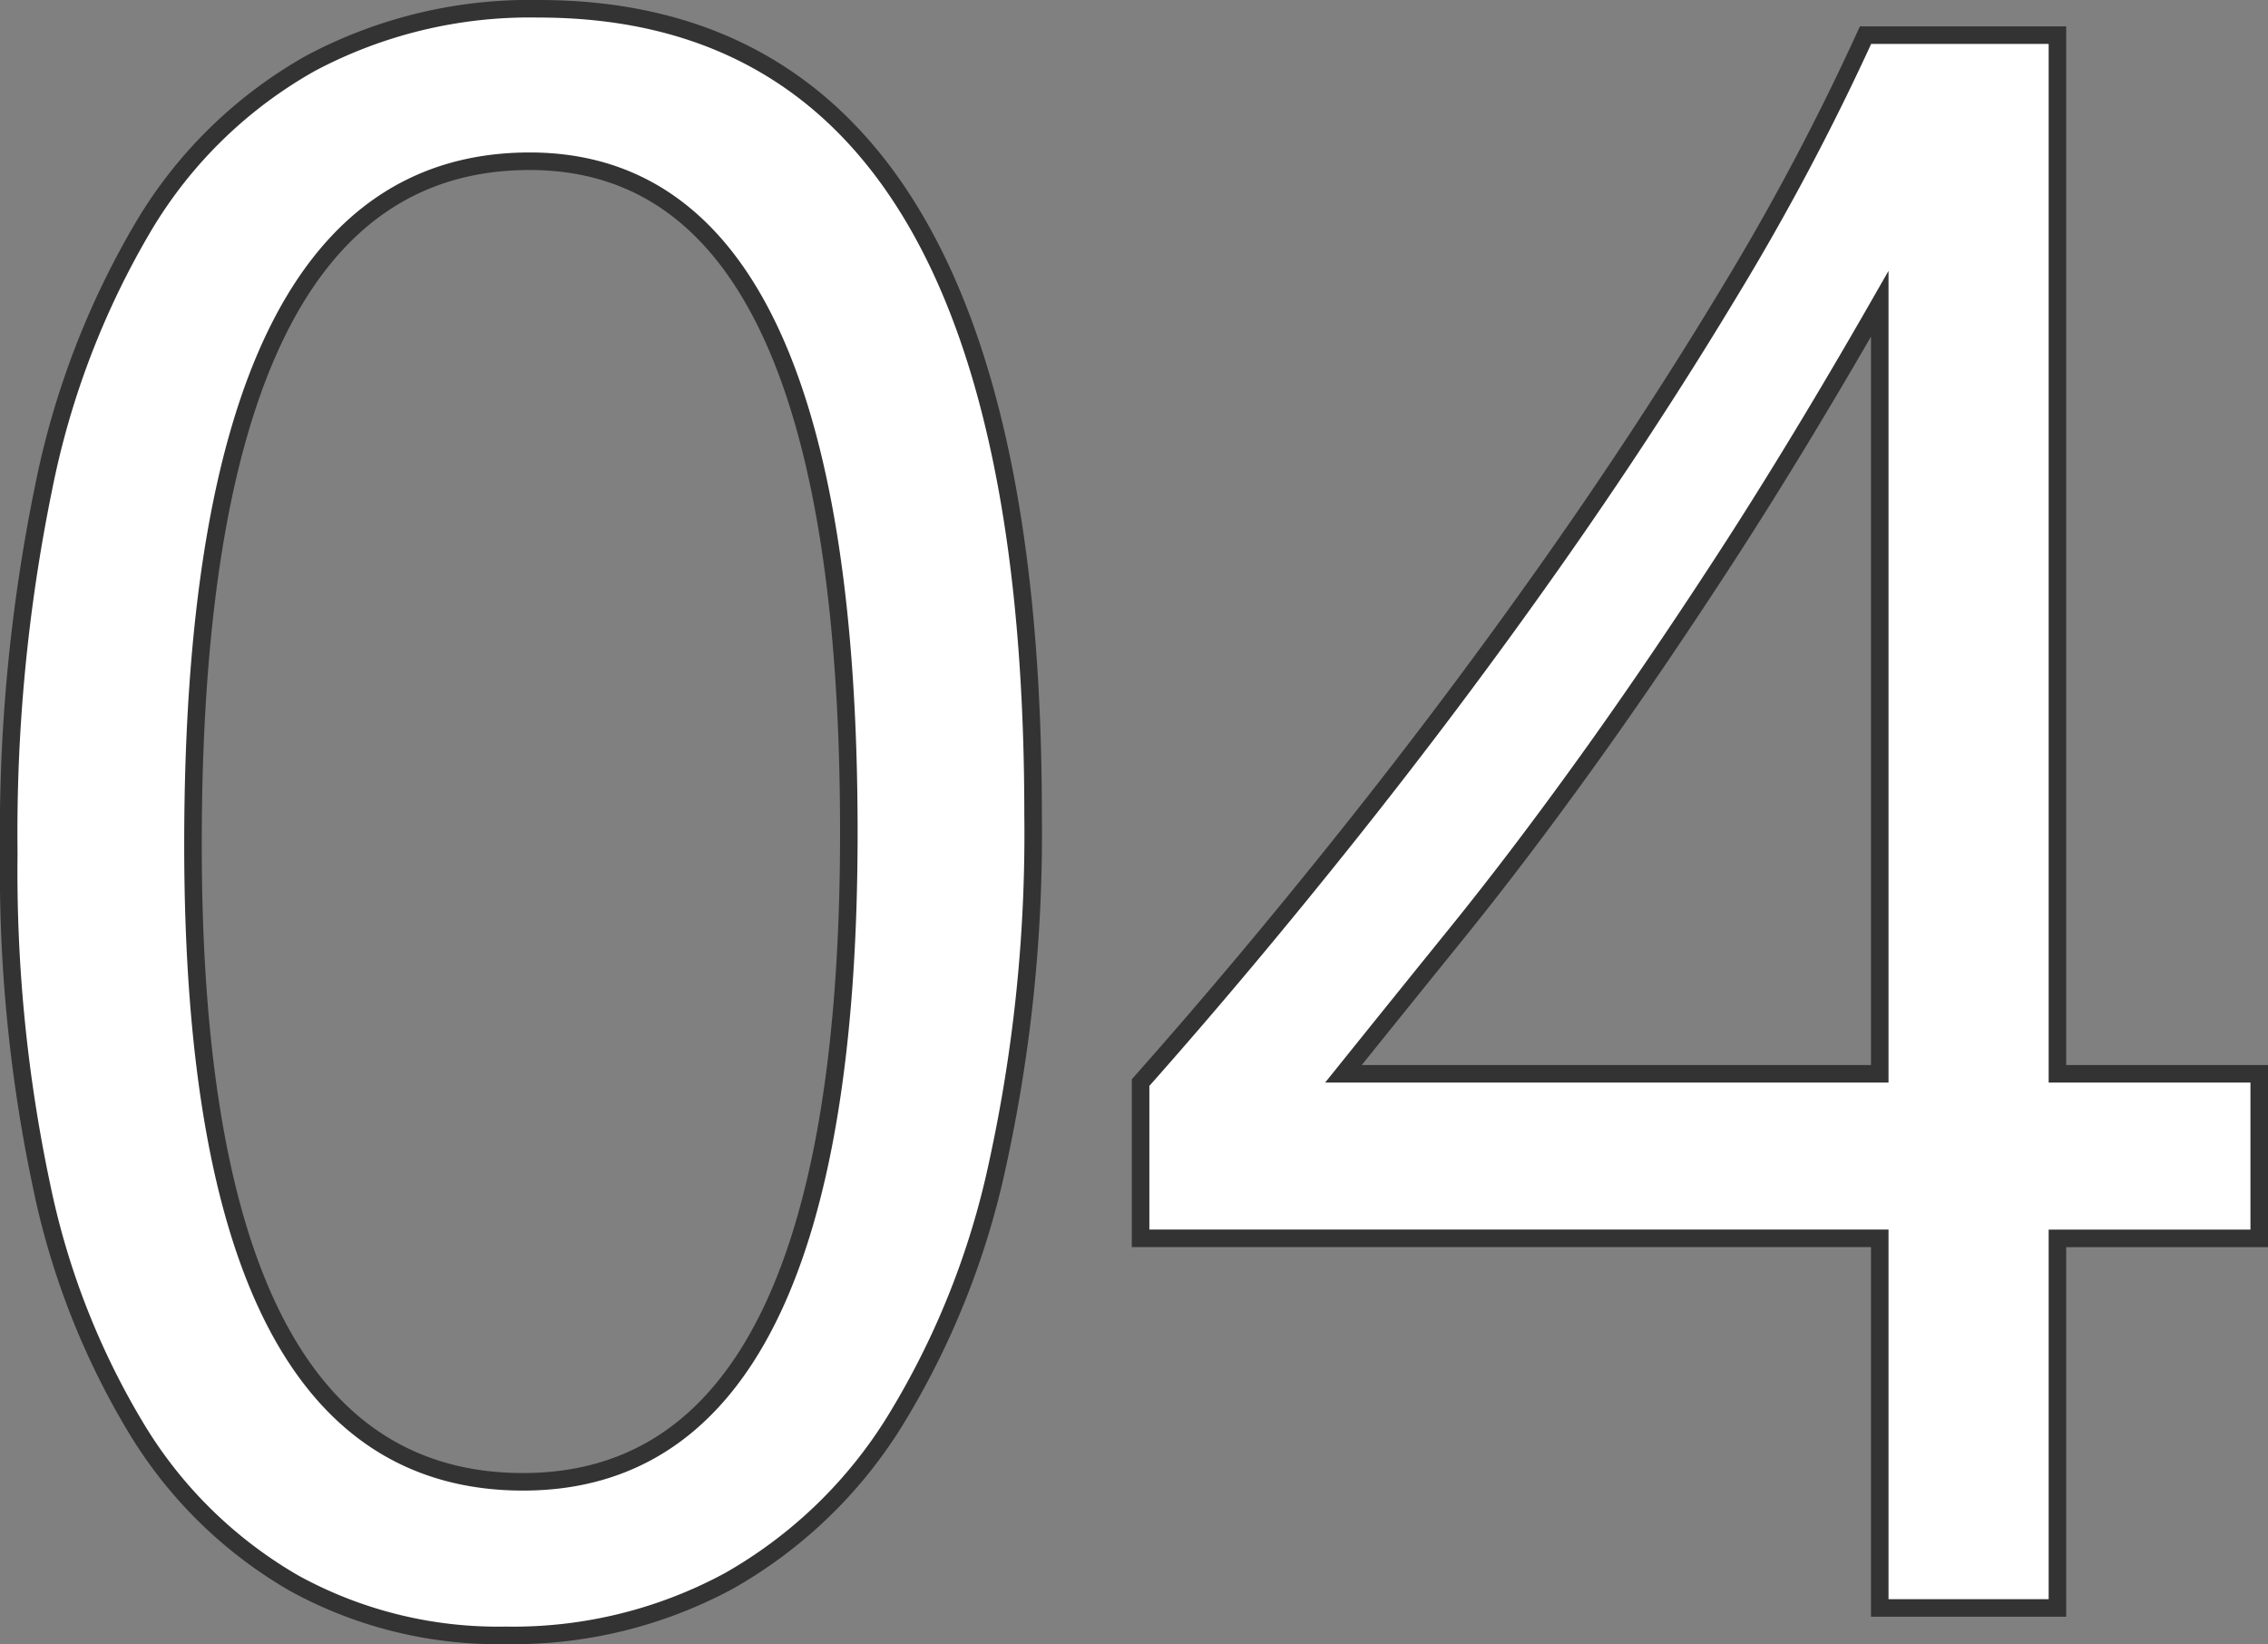
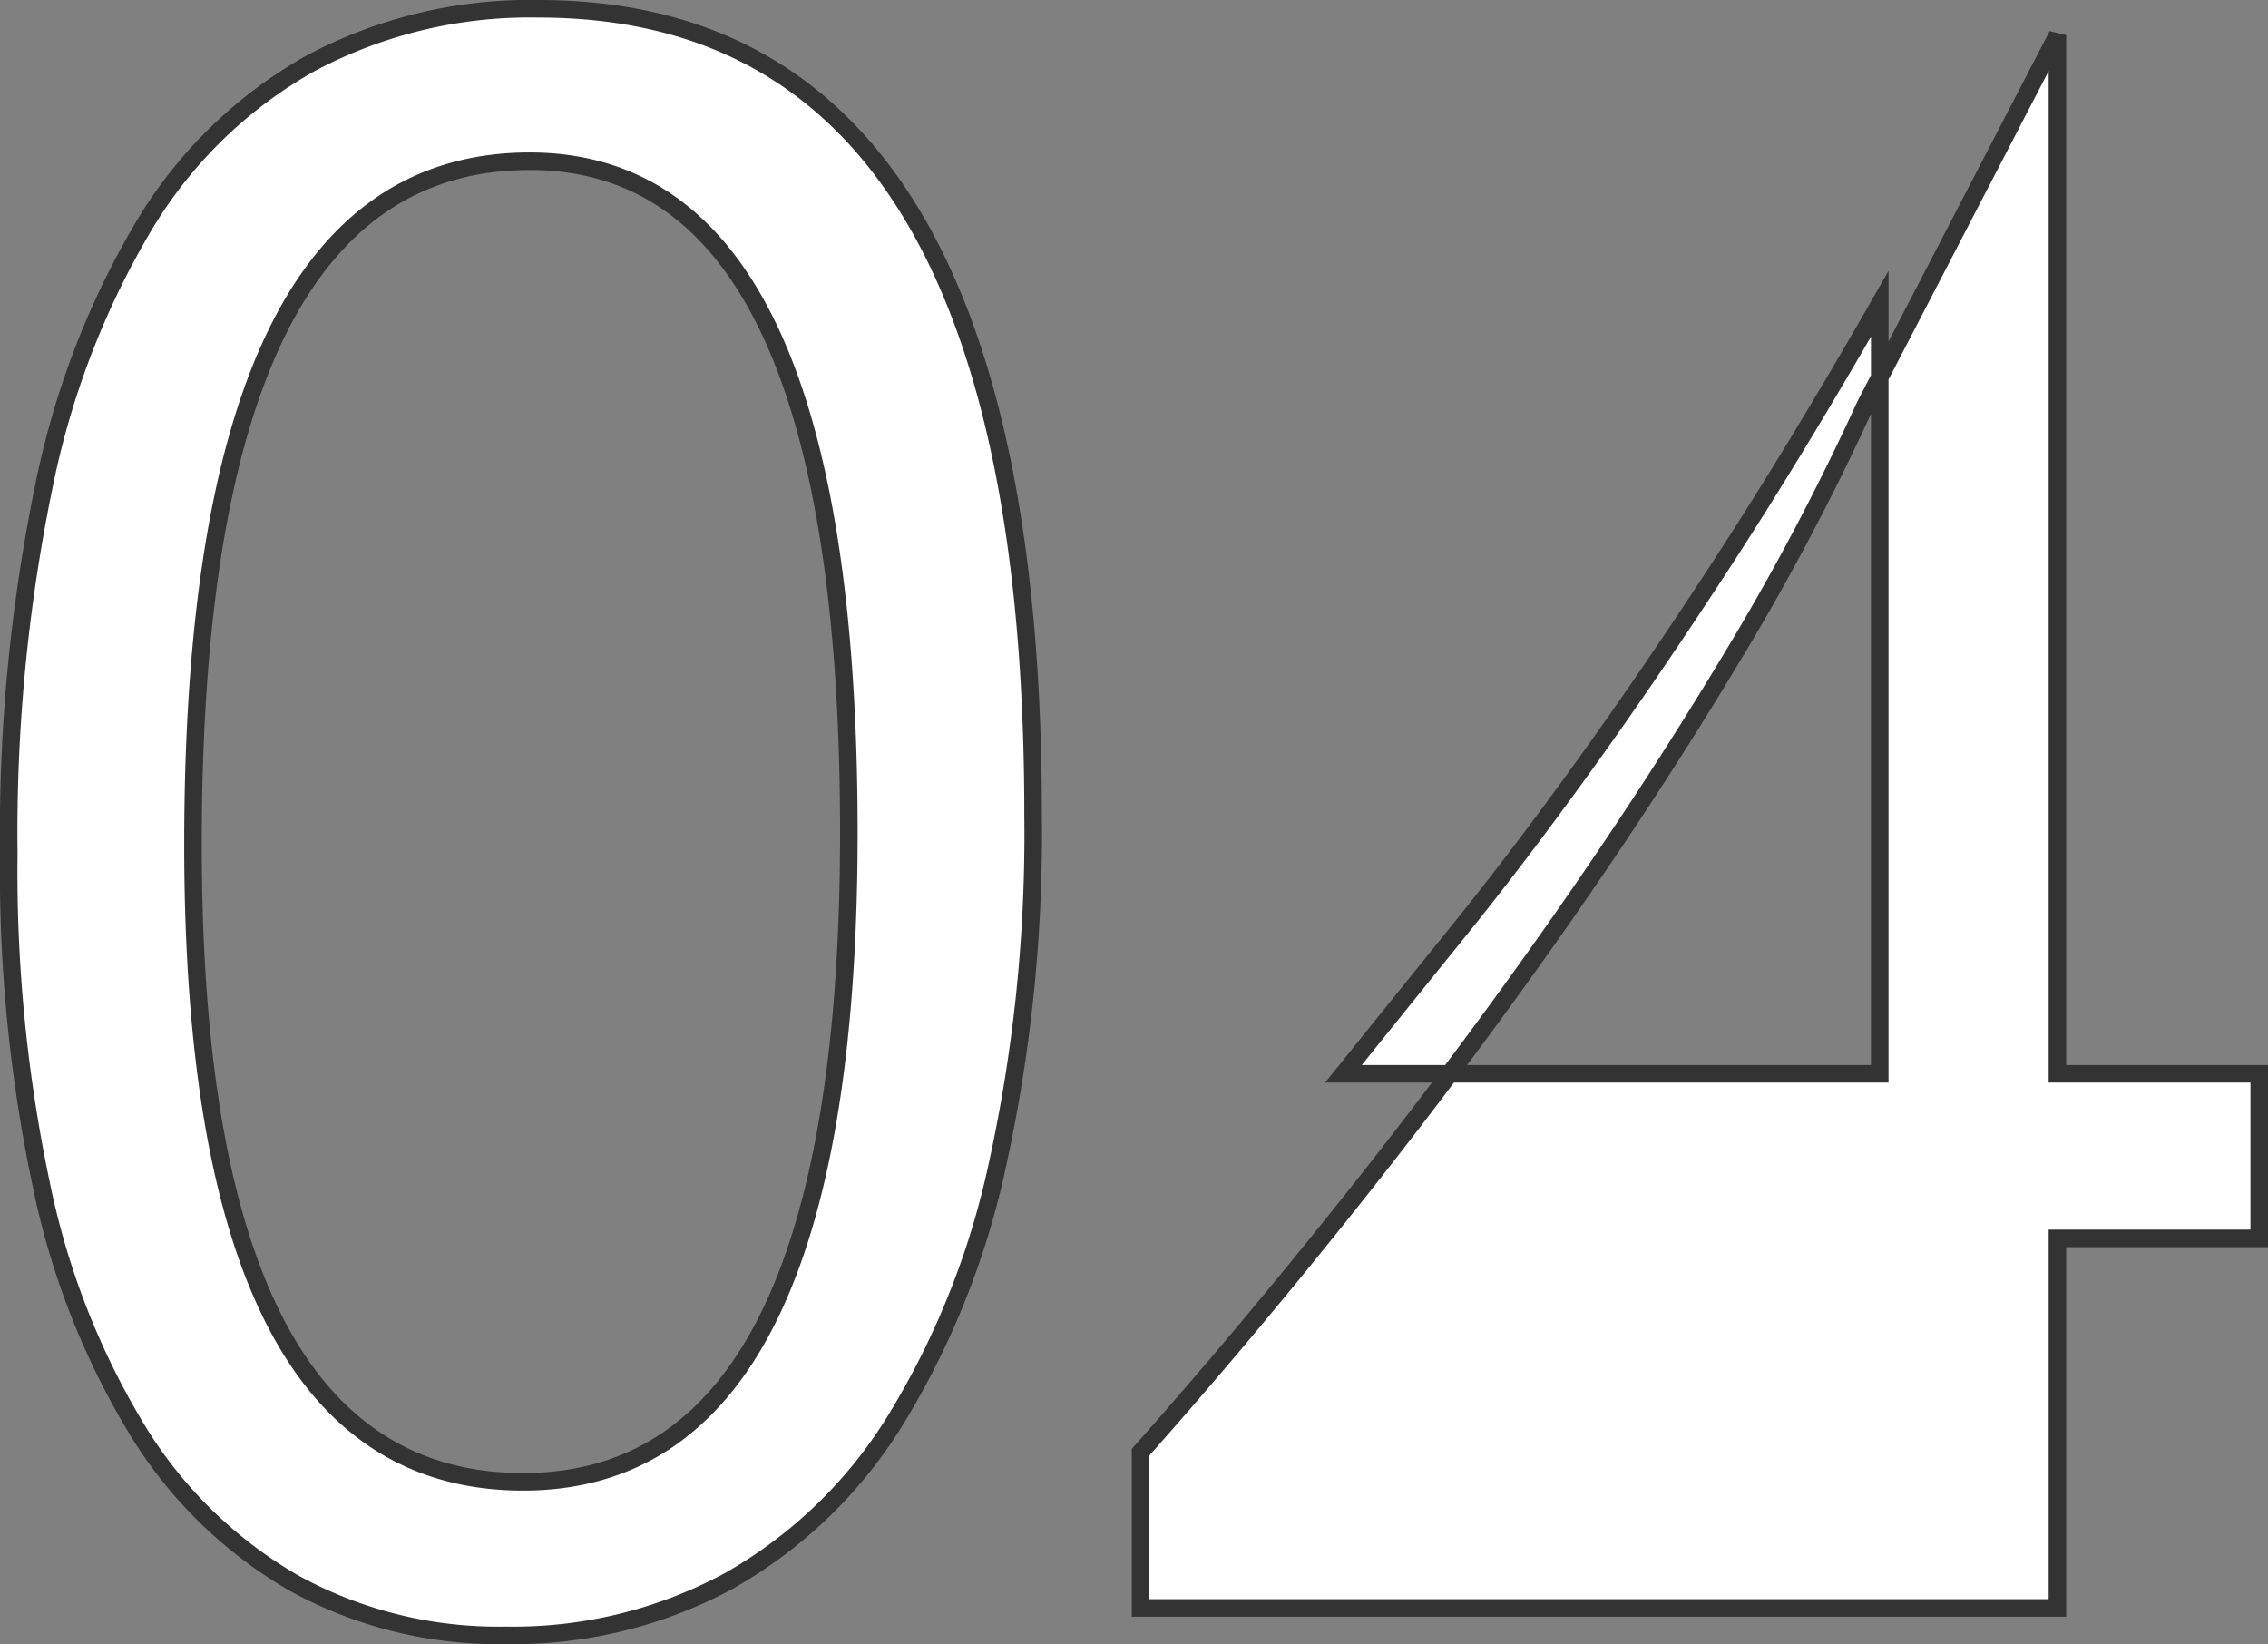
<svg xmlns="http://www.w3.org/2000/svg" width="64.625" height="46.844" viewBox="0 0 64.625 46.844">
  <rect x="0" y="0" width="64.625" height="46.844" fill="#808080" stroke="none" />
-   <path id="パス_730" data-name="パス 730" d="M31.875-22.594a44.022,44.022,0,0,1-1.016,9.969A23.227,23.227,0,0,1,27.922-5.3,13.221,13.221,0,0,1,23.2-.766,12.918,12.918,0,0,1,16.844.781,12.063,12.063,0,0,1,10.828-.7,12.608,12.608,0,0,1,6.375-5.031a21.937,21.937,0,0,1-2.75-6.984A43.187,43.187,0,0,1,2.688-21.5a48.886,48.886,0,0,1,.984-10.375,23.731,23.731,0,0,1,2.891-7.547A12.866,12.866,0,0,1,11.3-44.016a13.293,13.293,0,0,1,6.484-1.547Q31.875-45.562,31.875-22.594Zm-5.25.5q0-19.125-9.094-19.125-9.594,0-9.594,19.469,0,18.156,9.406,18.156Q26.625-3.594,26.625-22.094ZM61.063-44.812v29.594h5.75v4.688h-5.75V0H56V-10.531H34.938v-4.437q2.937-3.312,5.938-7.078t5.734-7.641q2.734-3.875,5.063-7.734a70.685,70.685,0,0,0,3.922-7.391ZM40.719-15.219H56V-37.156q-2.344,4.094-4.437,7.313T47.578-24q-1.891,2.625-3.609,4.75T40.719-15.219Z" transform="translate(-2.438 45.813)" fill="#fff" stroke="#333" stroke-width="0.5" />
+   <path id="パス_730" data-name="パス 730" d="M31.875-22.594a44.022,44.022,0,0,1-1.016,9.969A23.227,23.227,0,0,1,27.922-5.3,13.221,13.221,0,0,1,23.2-.766,12.918,12.918,0,0,1,16.844.781,12.063,12.063,0,0,1,10.828-.7,12.608,12.608,0,0,1,6.375-5.031a21.937,21.937,0,0,1-2.75-6.984A43.187,43.187,0,0,1,2.688-21.5a48.886,48.886,0,0,1,.984-10.375,23.731,23.731,0,0,1,2.891-7.547A12.866,12.866,0,0,1,11.3-44.016a13.293,13.293,0,0,1,6.484-1.547Q31.875-45.562,31.875-22.594Zm-5.25.5q0-19.125-9.094-19.125-9.594,0-9.594,19.469,0,18.156,9.406,18.156Q26.625-3.594,26.625-22.094ZM61.063-44.812v29.594h5.75v4.688h-5.75V0H56H34.938v-4.437q2.937-3.312,5.938-7.078t5.734-7.641q2.734-3.875,5.063-7.734a70.685,70.685,0,0,0,3.922-7.391ZM40.719-15.219H56V-37.156q-2.344,4.094-4.437,7.313T47.578-24q-1.891,2.625-3.609,4.75T40.719-15.219Z" transform="translate(-2.438 45.813)" fill="#fff" stroke="#333" stroke-width="0.5" />
</svg>